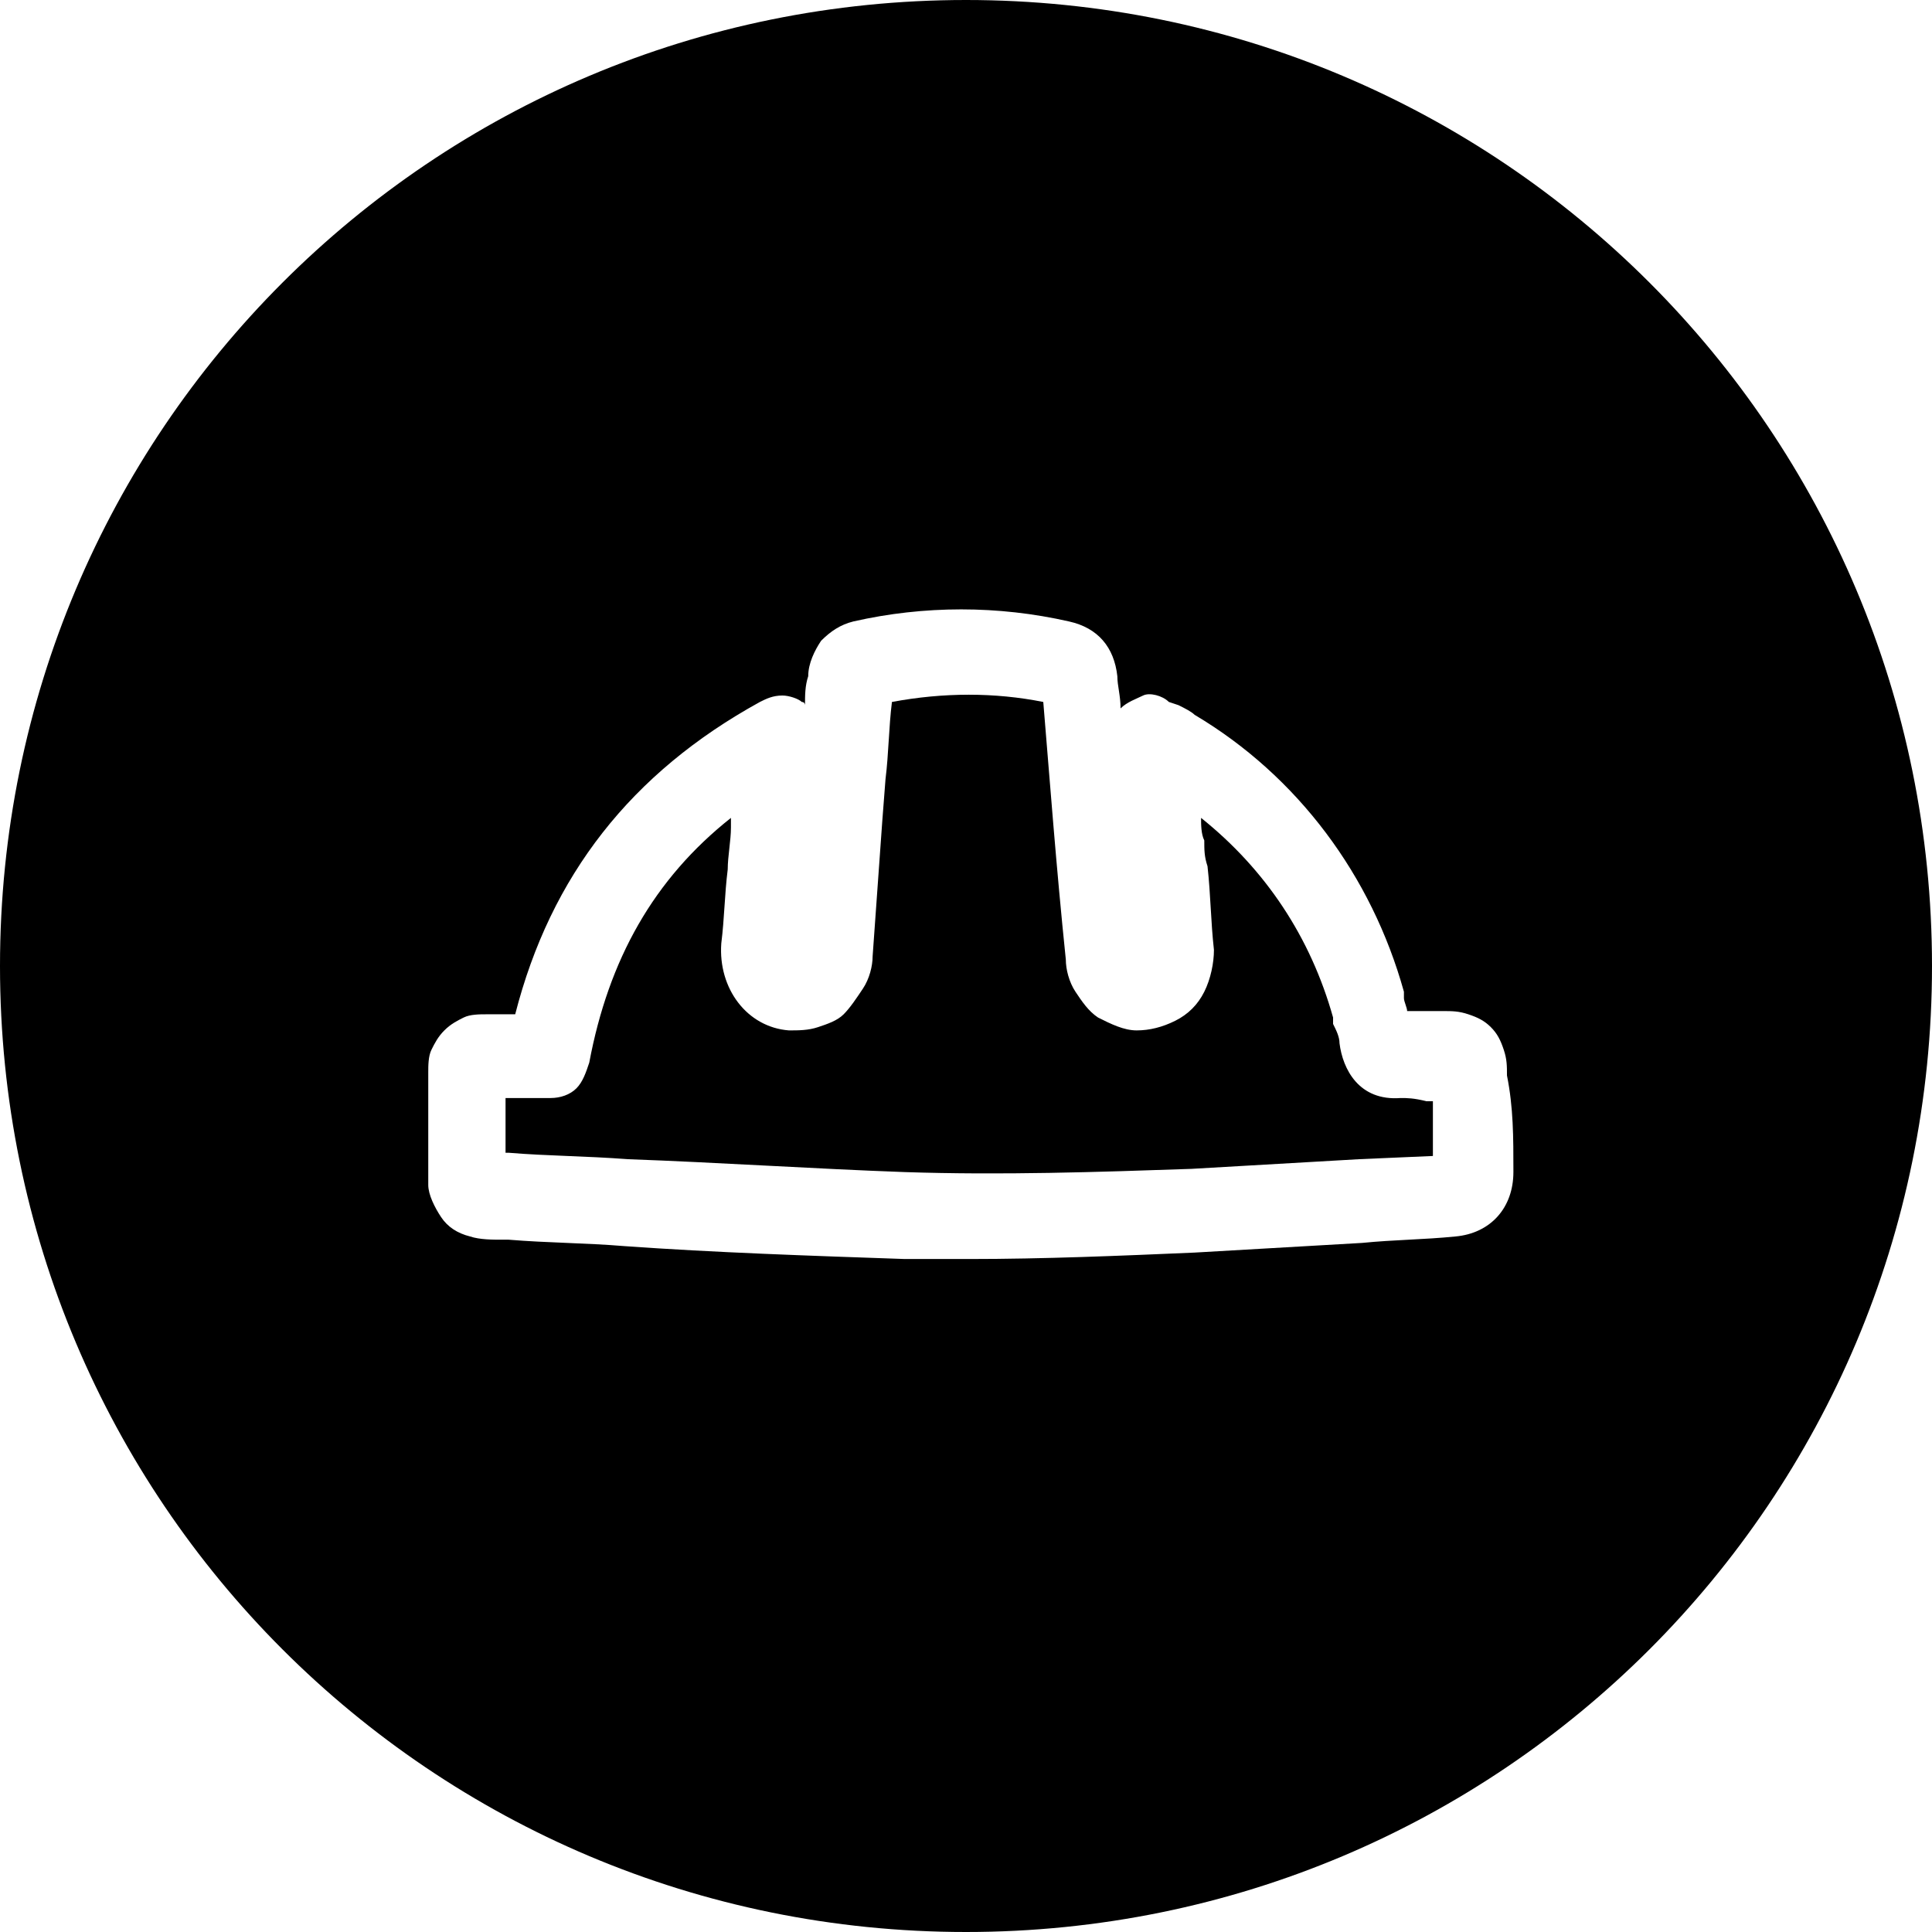
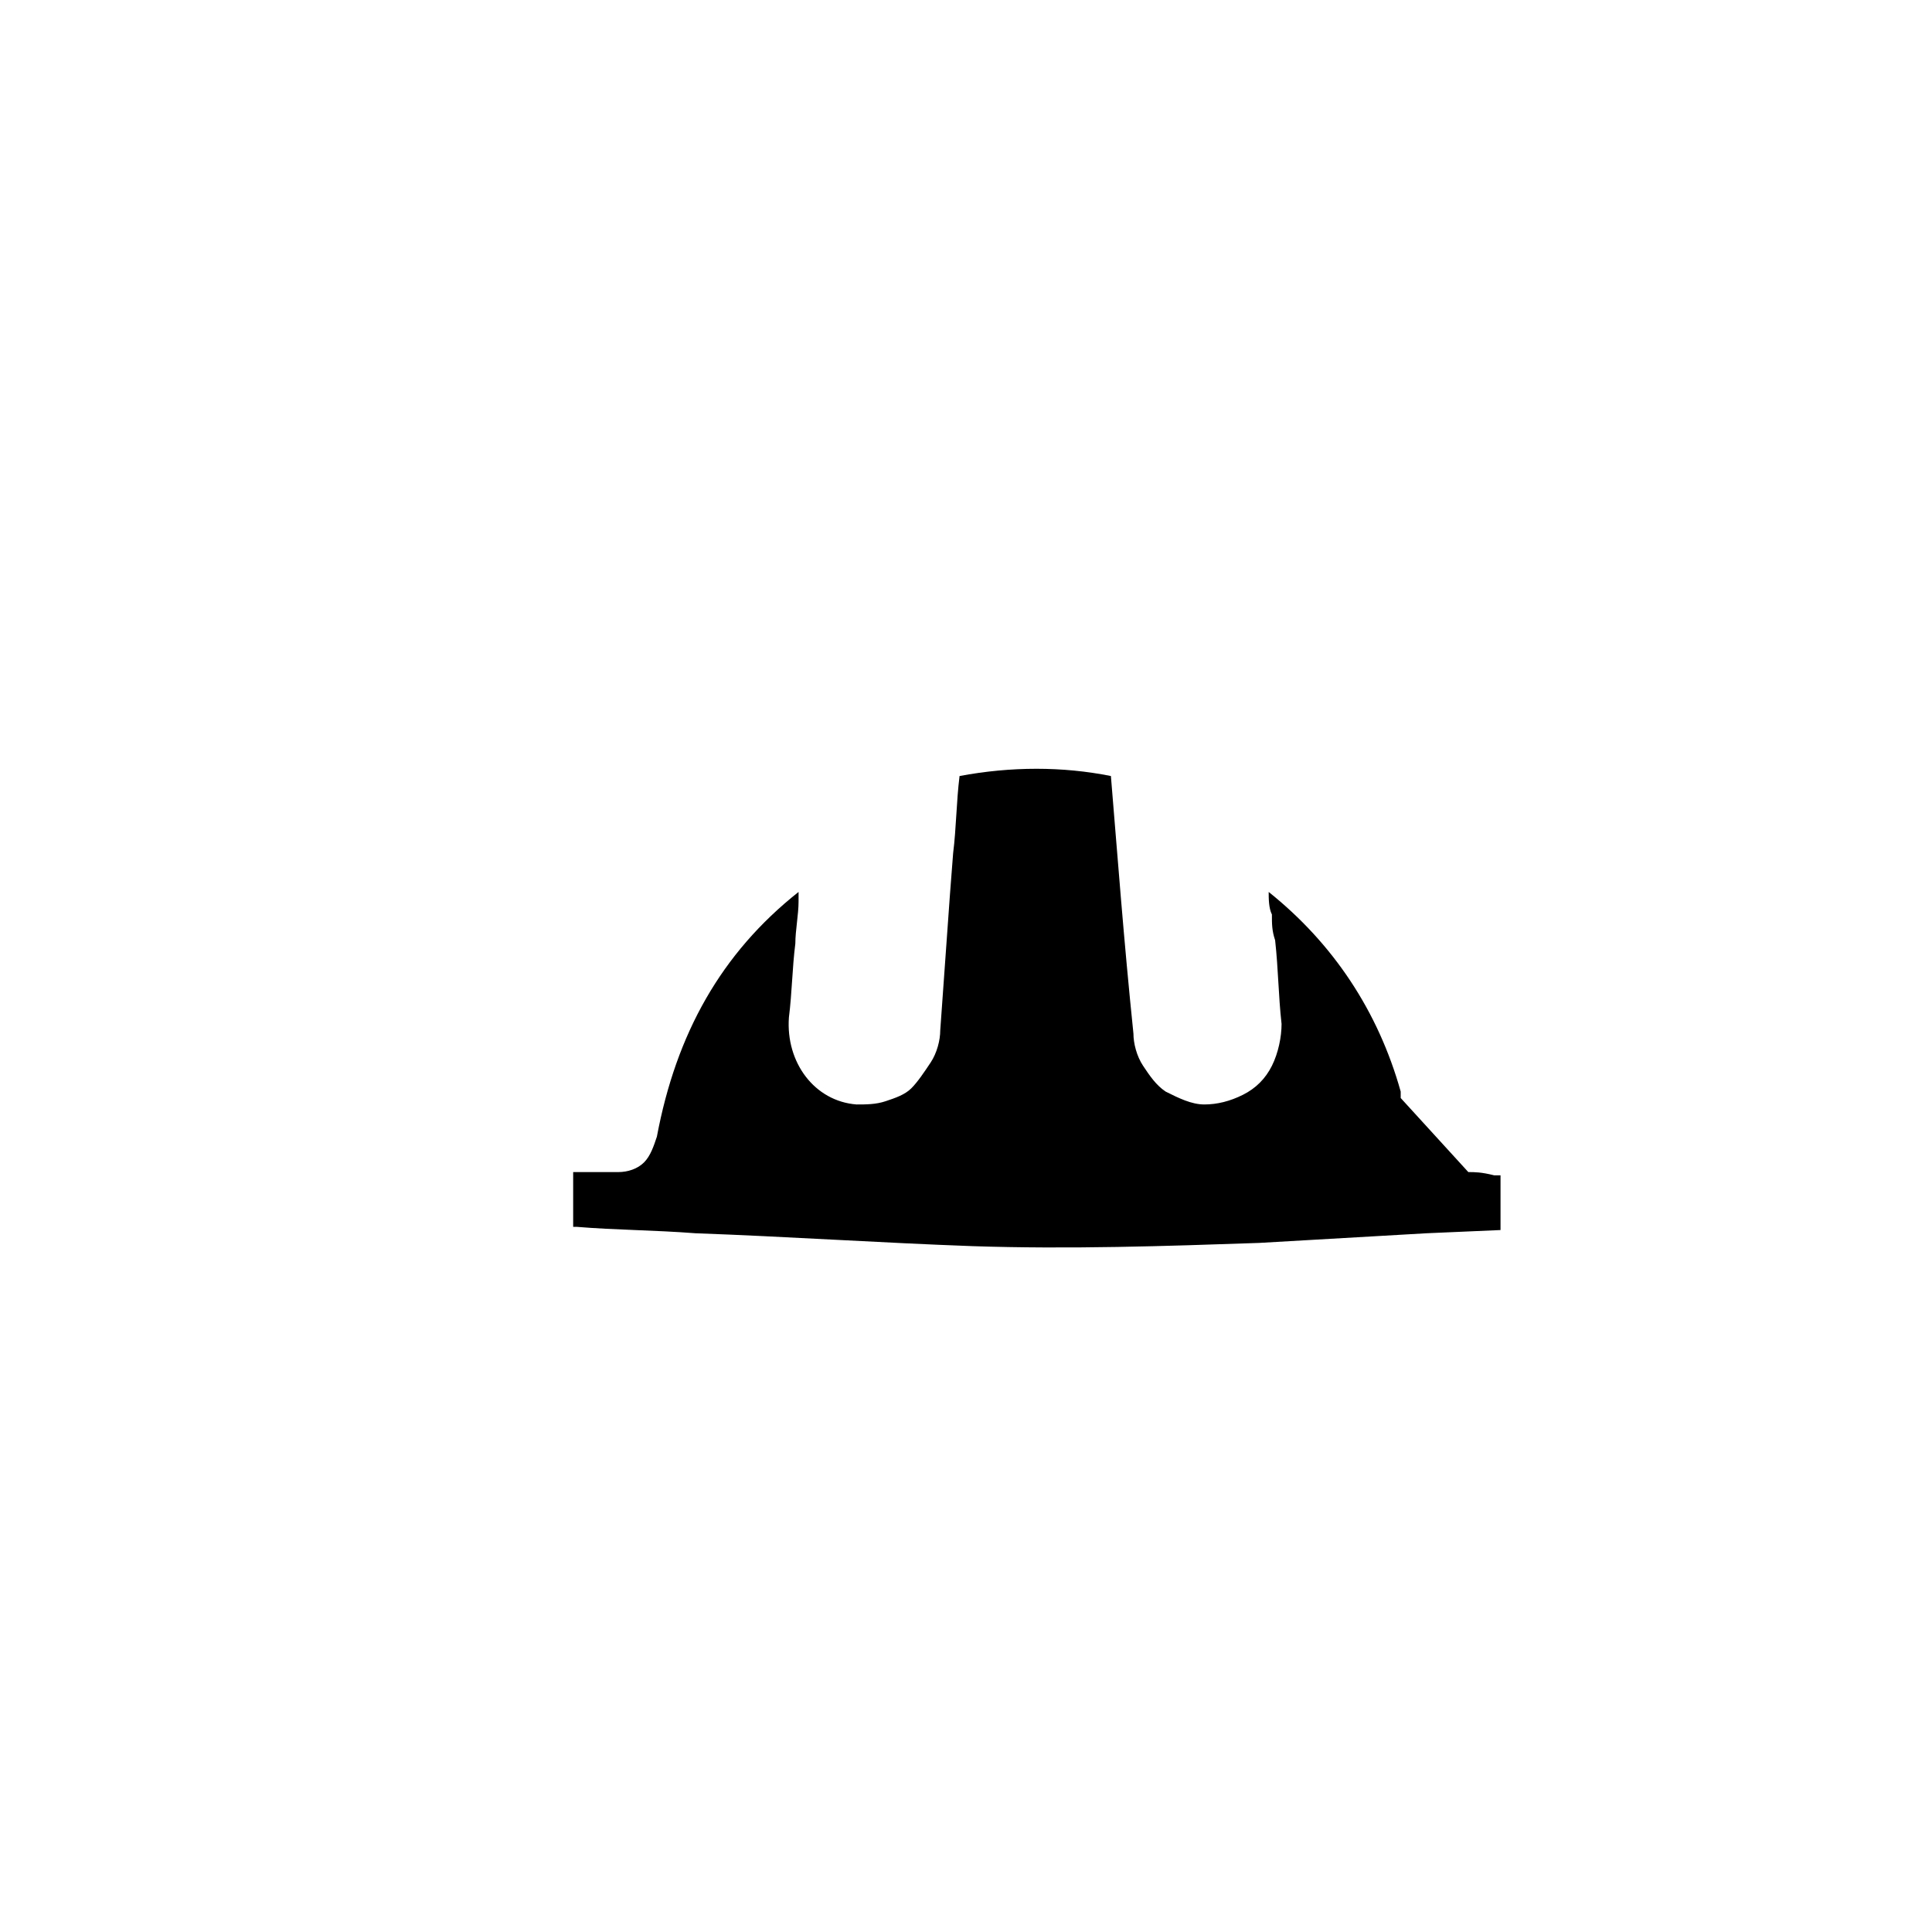
<svg xmlns="http://www.w3.org/2000/svg" width="60" height="60" fill="none">
-   <path d="M43.5 34.1c-1.3.1-1.8-.9-1.9-1.7 0-.2-.1-.4-.2-.6v-.2c-.7-2.5-2.1-4.6-4.1-6.2 0 .2 0 .5.1.7 0 .3 0 .5.1.8.1.9.1 1.7.2 2.6 0 .4-.1.9-.3 1.3-.2.4-.5.7-.9.9-.4.2-.8.3-1.2.3-.4 0-.8-.2-1.2-.4-.3-.2-.5-.5-.7-.8-.2-.3-.3-.7-.3-1-.3-2.9-.5-5.6-.7-8-1.5-.3-3.1-.3-4.7 0-.1.8-.1 1.6-.2 2.4l-.1 1.3-.3 4.2c0 .3-.1.7-.3 1-.2.3-.4.6-.6.8-.2.2-.5.3-.8.4-.3.1-.6.1-.9.1-1.3-.1-2.2-1.3-2.1-2.7.1-.8.1-1.5.2-2.3 0-.4.1-.9.1-1.3v-.3c-2.4 1.9-3.8 4.4-4.4 7.6-.1.3-.2.6-.4.8-.2.2-.5.3-.8.3h-1.4v1.7h.1c1.2.1 2.4.1 3.7.2 2.8.1 5.8.3 8.6.4 3 .1 6 0 8.9-.1 1.7-.1 3.5-.2 5.2-.3l2.3-.1v-1.7h-.2c-.4-.1-.6-.1-.8-.1z" fill="#000" />
-   <path d="M30 0C13.4 0 0 13.4 0 30s13.4 30 30 30 30-13.4 30-30S46.6 0 30 0zm17 36.4c0 1.1-.7 1.9-1.8 2-1 .1-1.9.1-2.9.2-1.7.1-3.5.2-5.2.3-2.3.1-4.7.2-7 .2h-2c-2.9-.1-5.9-.2-8.7-.4-1.2-.1-2.4-.1-3.6-.2h-.2c-.3 0-.7 0-1-.1-.4-.1-.7-.3-.9-.6-.2-.3-.4-.7-.4-1v-3.5c0-.2 0-.5.1-.7.1-.2.2-.4.4-.6.2-.2.4-.3.6-.4.2-.1.5-.1.7-.1h.9c1.1-4.3 3.6-7.5 7.6-9.7.2-.1.4-.2.7-.2.2 0 .5.1.6.2.1 0 .1.1.1.1 0-.3 0-.6.1-.9 0-.4.2-.8.4-1.1.3-.3.6-.5 1-.6 2.2-.5 4.5-.5 6.7 0 .9.2 1.4.8 1.5 1.7 0 .3.1.6.1 1 .2-.2.5-.3.7-.4.2-.1.6 0 .8.2l.3.1c.2.1.4.2.5.3 3.2 1.9 5.5 5 6.5 8.6v.2c0 .1.1.3.1.4h1.1c.3 0 .5 0 .8.1.3.1.5.2.7.4.2.2.3.4.4.7.1.3.1.5.1.8.2 1 .2 1.9.2 3z" fill="#000" />
+   <path d="M43.5 34.1v-.2c-.7-2.5-2.1-4.6-4.1-6.2 0 .2 0 .5.1.7 0 .3 0 .5.1.8.1.9.1 1.7.2 2.6 0 .4-.1.9-.3 1.3-.2.4-.5.7-.9.9-.4.2-.8.3-1.2.3-.4 0-.8-.2-1.2-.4-.3-.2-.5-.5-.7-.8-.2-.3-.3-.7-.3-1-.3-2.9-.5-5.6-.7-8-1.5-.3-3.1-.3-4.7 0-.1.8-.1 1.6-.2 2.4l-.1 1.3-.3 4.2c0 .3-.1.7-.3 1-.2.3-.4.6-.6.8-.2.2-.5.3-.8.4-.3.1-.6.1-.9.1-1.3-.1-2.2-1.3-2.1-2.7.1-.8.1-1.5.2-2.3 0-.4.1-.9.1-1.3v-.3c-2.4 1.9-3.8 4.4-4.4 7.6-.1.3-.2.6-.4.8-.2.2-.5.3-.8.3h-1.4v1.7h.1c1.2.1 2.4.1 3.7.2 2.8.1 5.8.3 8.6.4 3 .1 6 0 8.9-.1 1.7-.1 3.5-.2 5.2-.3l2.3-.1v-1.7h-.2c-.4-.1-.6-.1-.8-.1z" fill="#000" />
</svg>